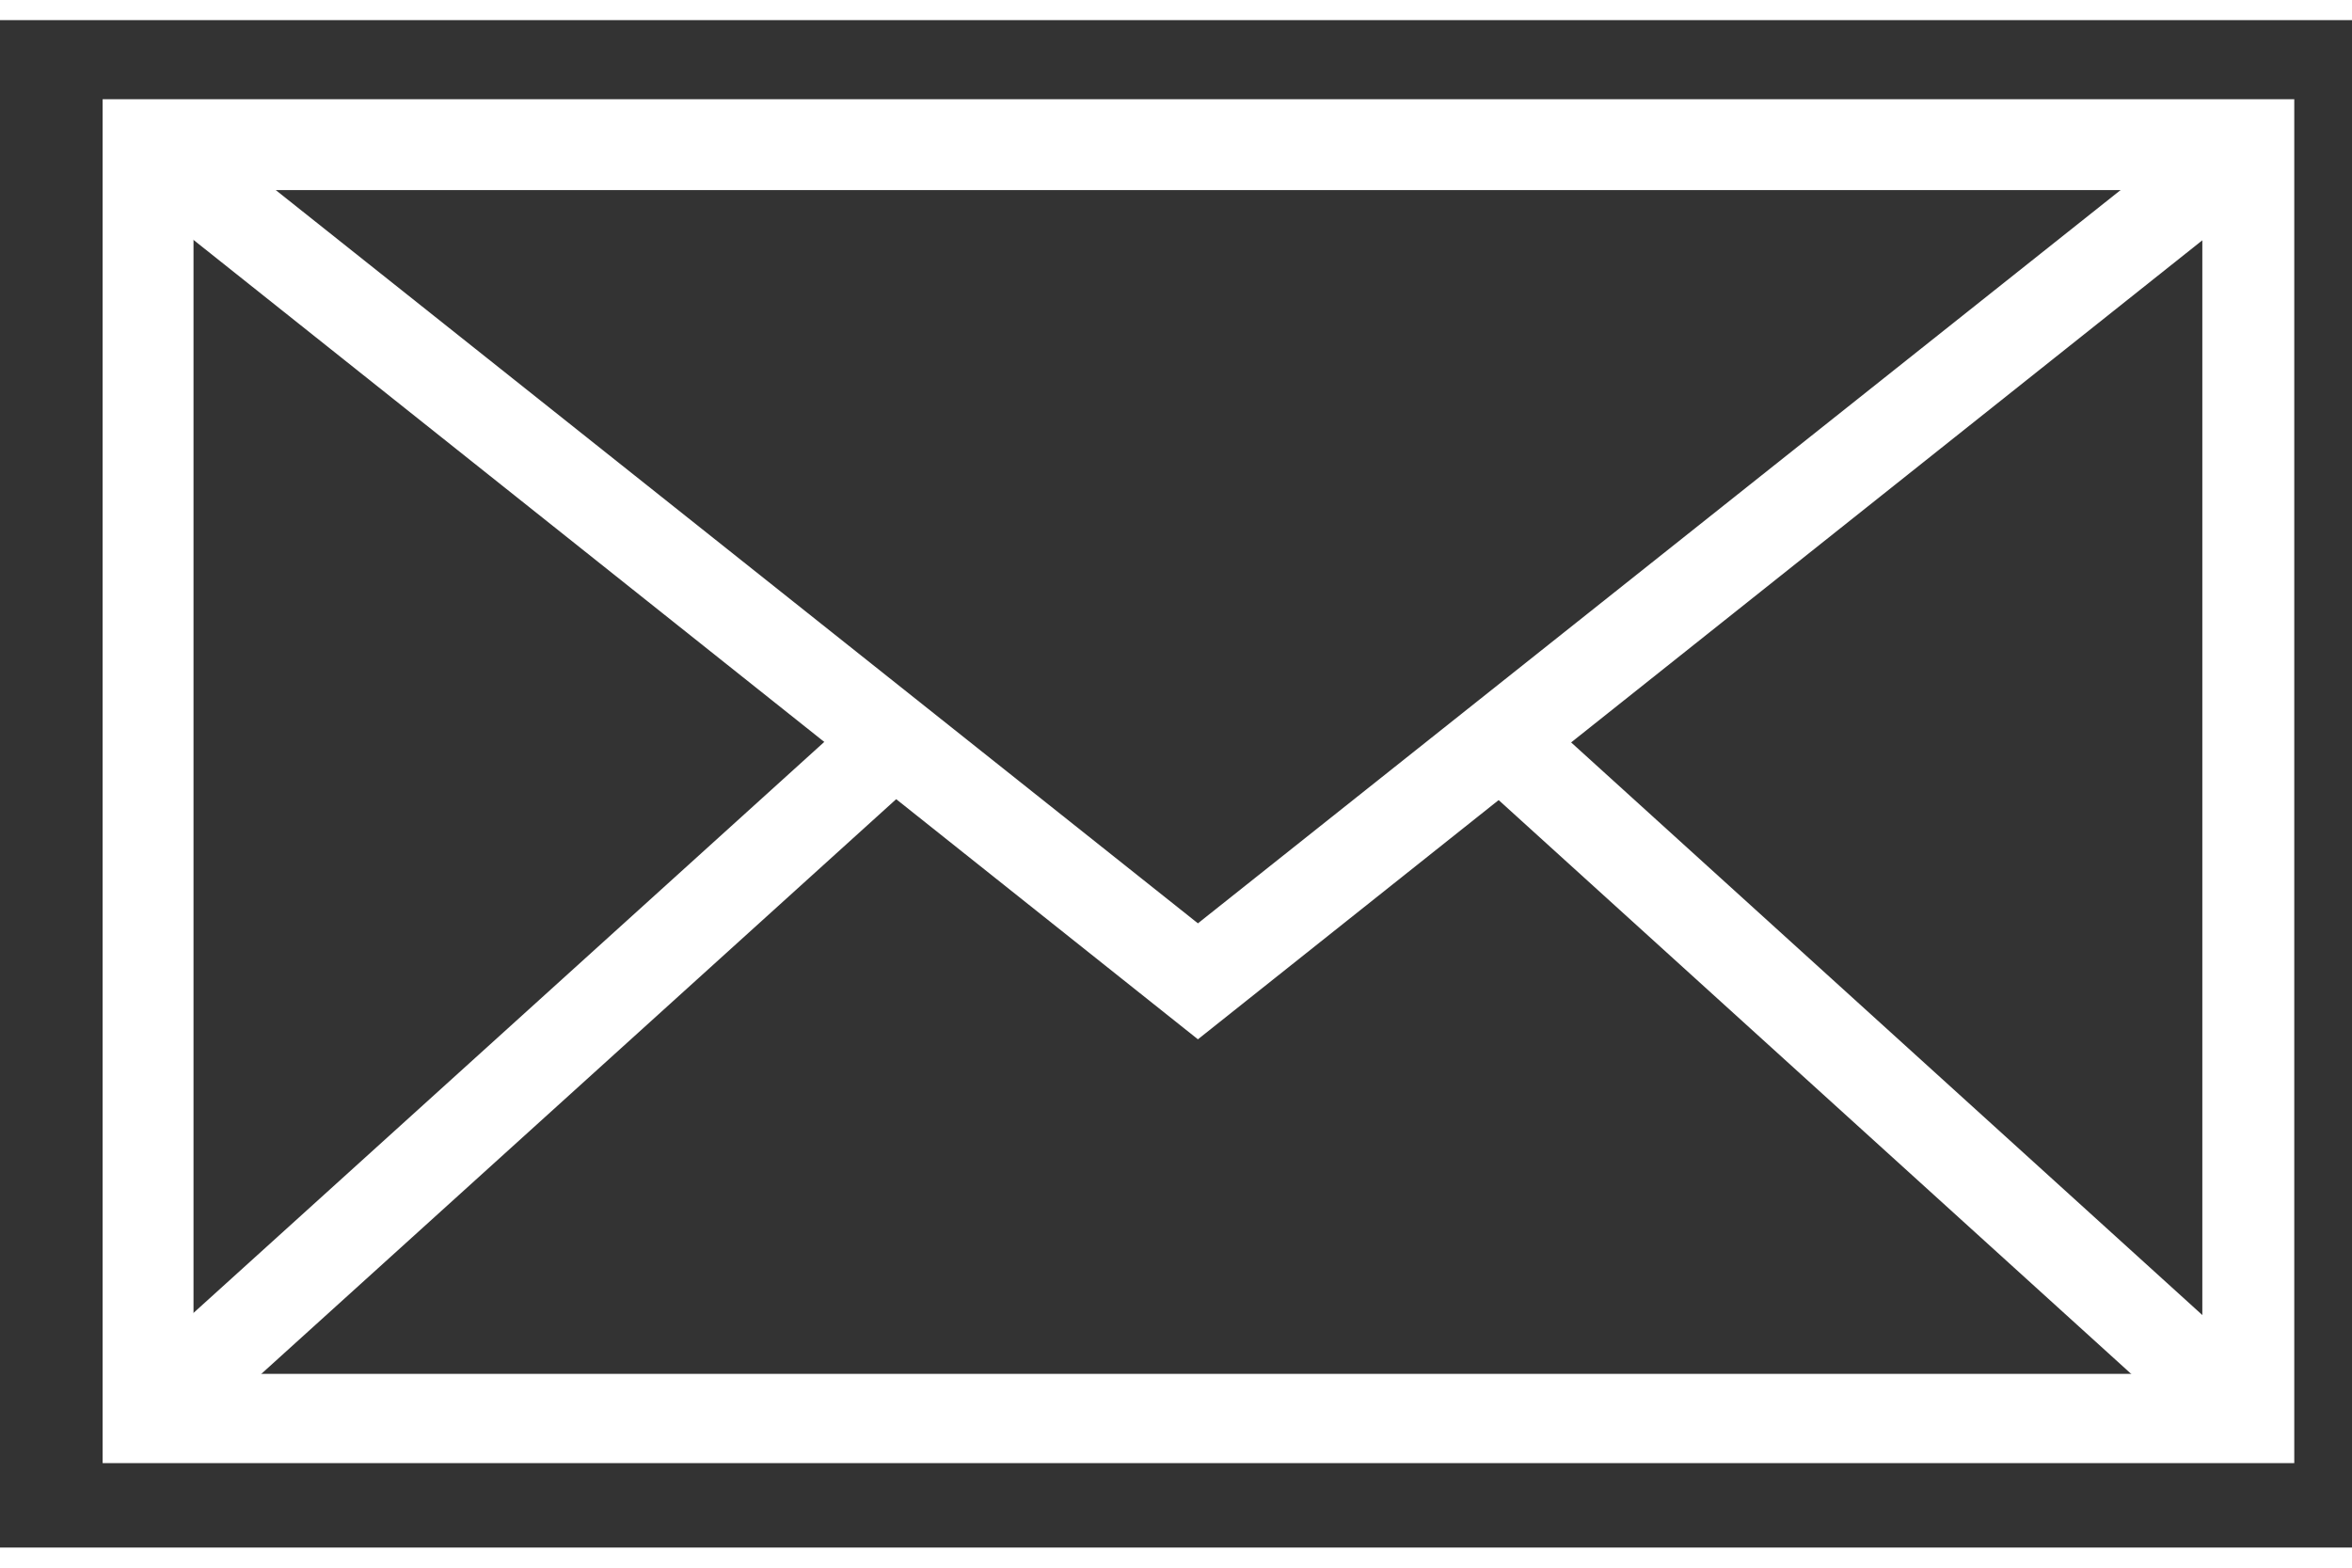
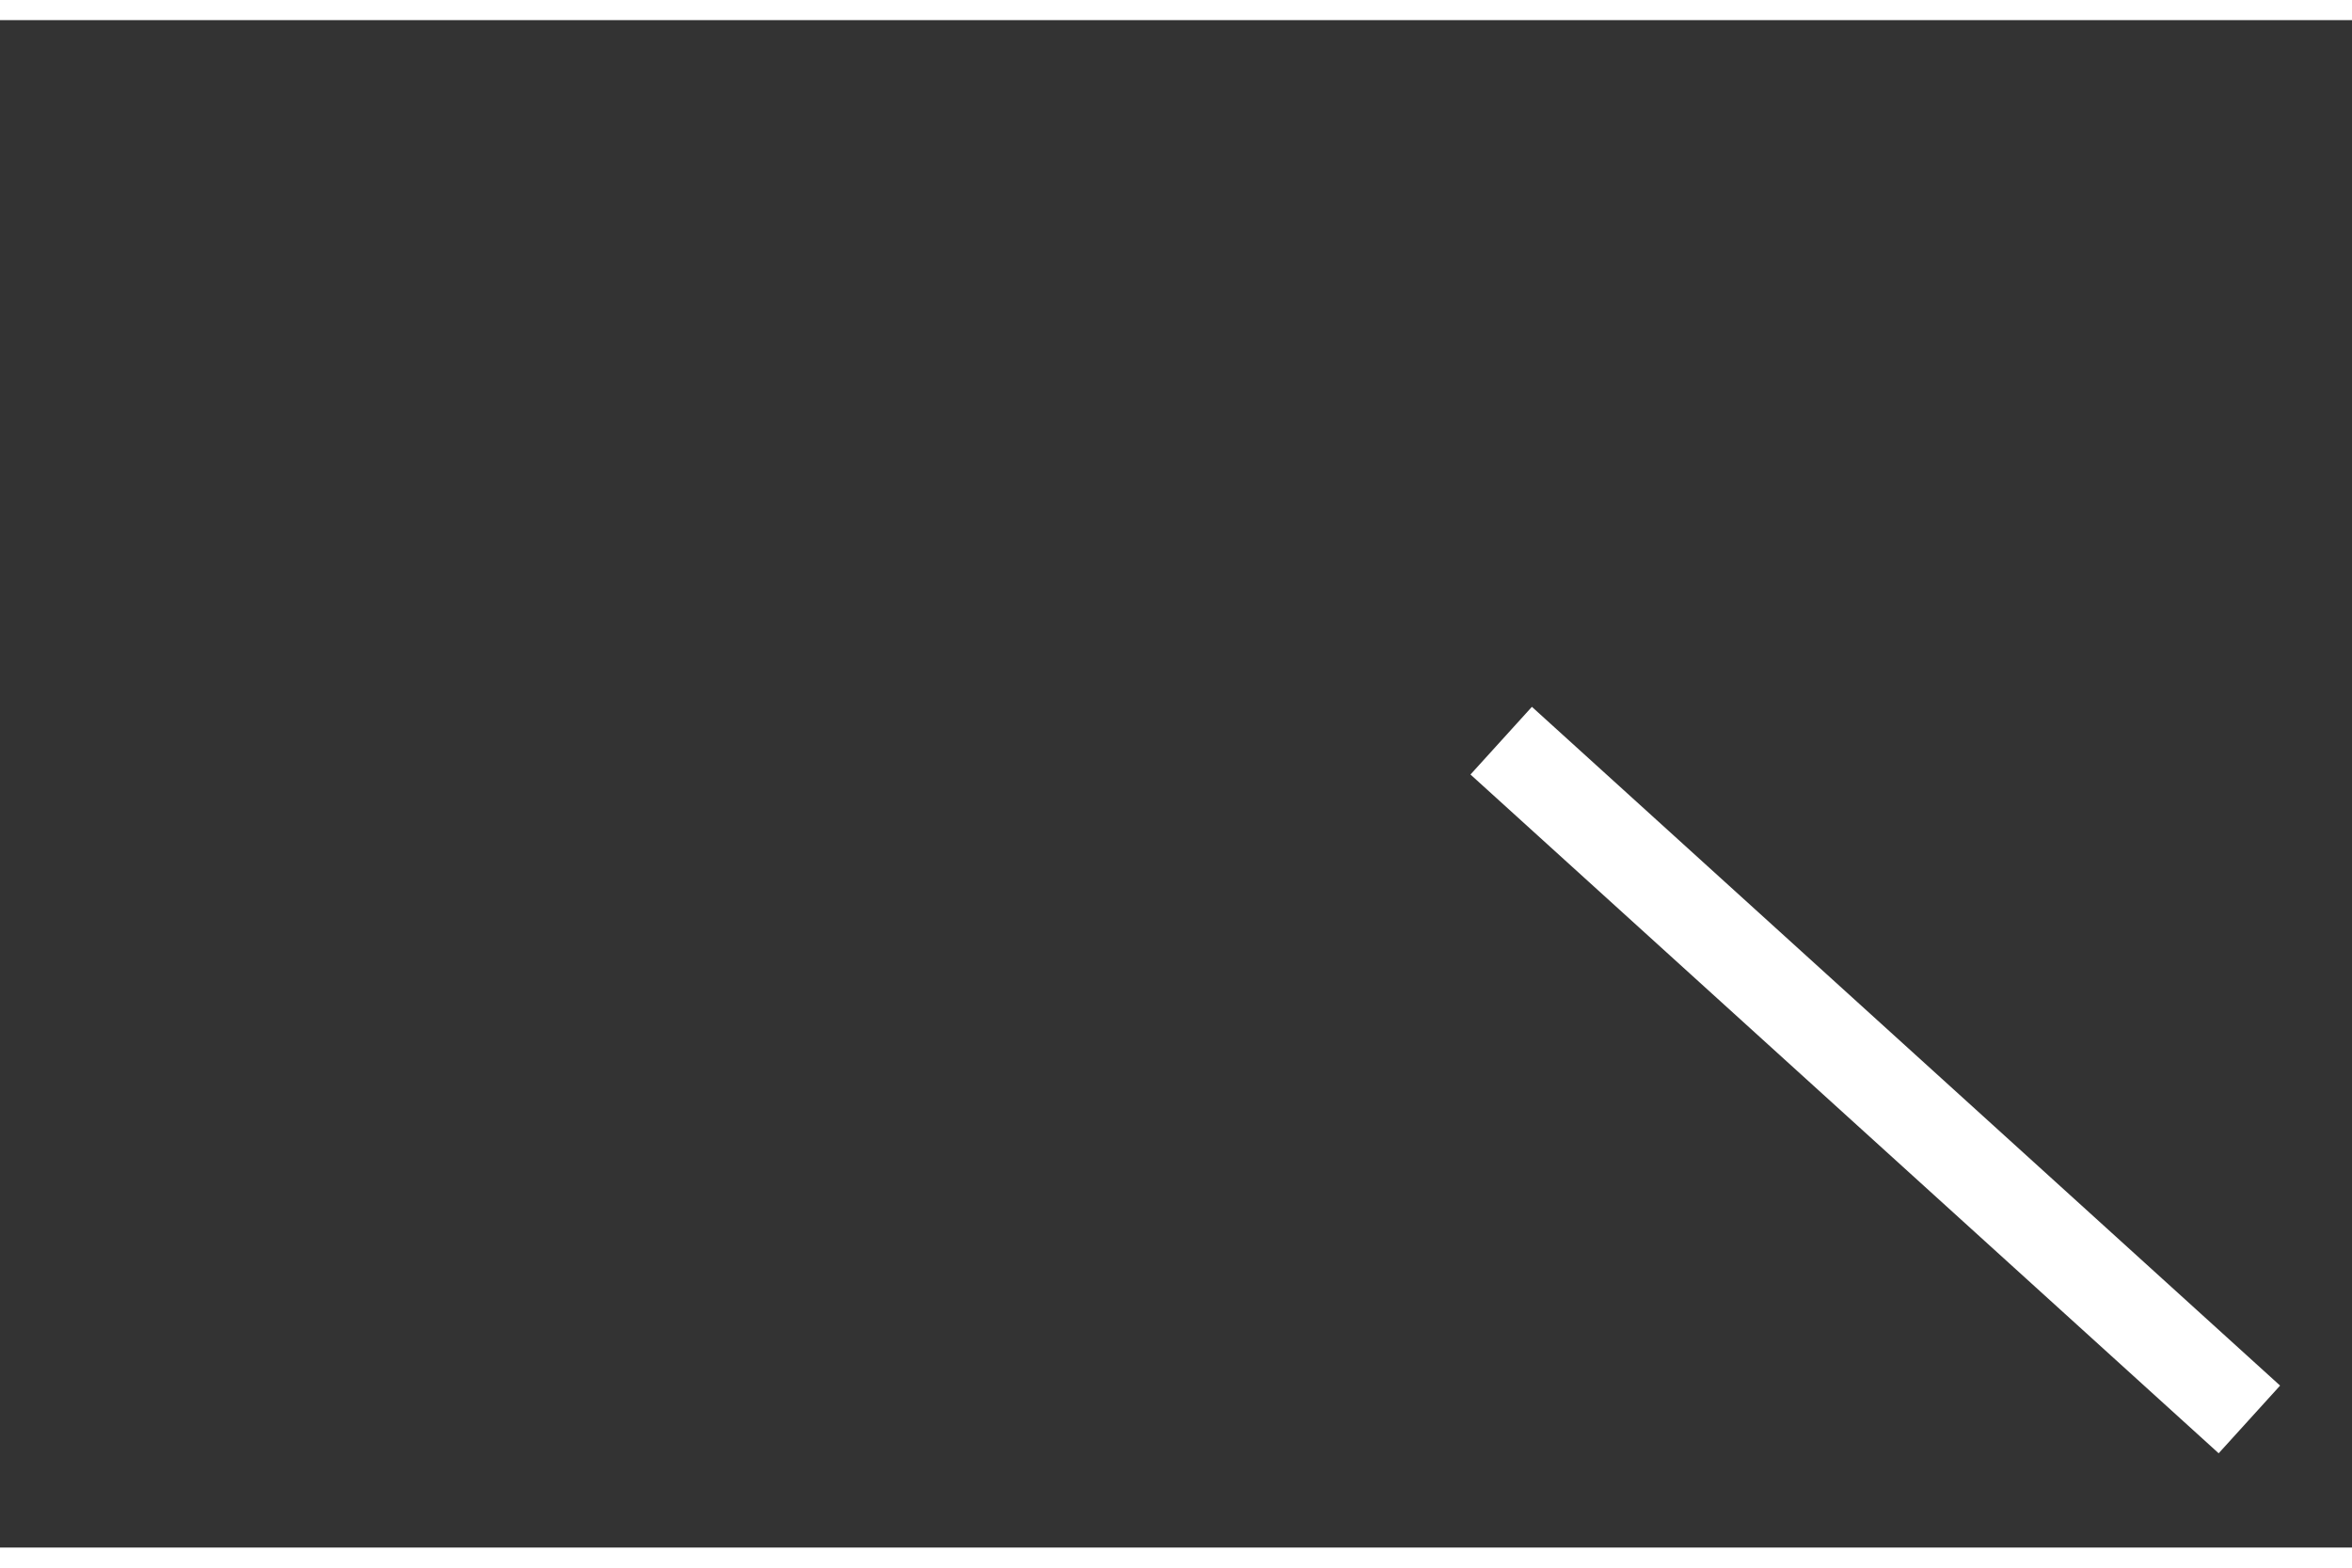
<svg xmlns="http://www.w3.org/2000/svg" id="Ebene_1" data-name="Ebene 1" viewBox="0 0 44 28.58" width="18" height="12">
  <rect x="0" y="0" width="44" height="28.58" fill="#333333" stroke="none" />
  <defs>
    <style>.cls-1{fill:#ffffff;}</style>
  </defs>
  <title>kontakt-umschlag</title>
-   <polygon class="cls-1" points="2.21 2.99 3.26 1.67 22.41 16.9 41.57 1.67 42.62 2.99 22.41 19.07 2.21 2.99" />
-   <path class="cls-1" d="M3.62,25.33H41.2V3.18H3.62Zm38.43.85v0ZM1.92,27V1.48h41V27Z" />
  <rect class="cls-1" x="34.23" y="10.38" width="1.71" height="18.9" transform="translate(-3.18 32.49) rotate(-47.78)" />
-   <rect class="cls-1" x="0.3" y="19.04" width="18.72" height="1.7" transform="matrix(0.74, -0.67, 0.67, 0.74, -10.86, 11.66)" />
</svg>